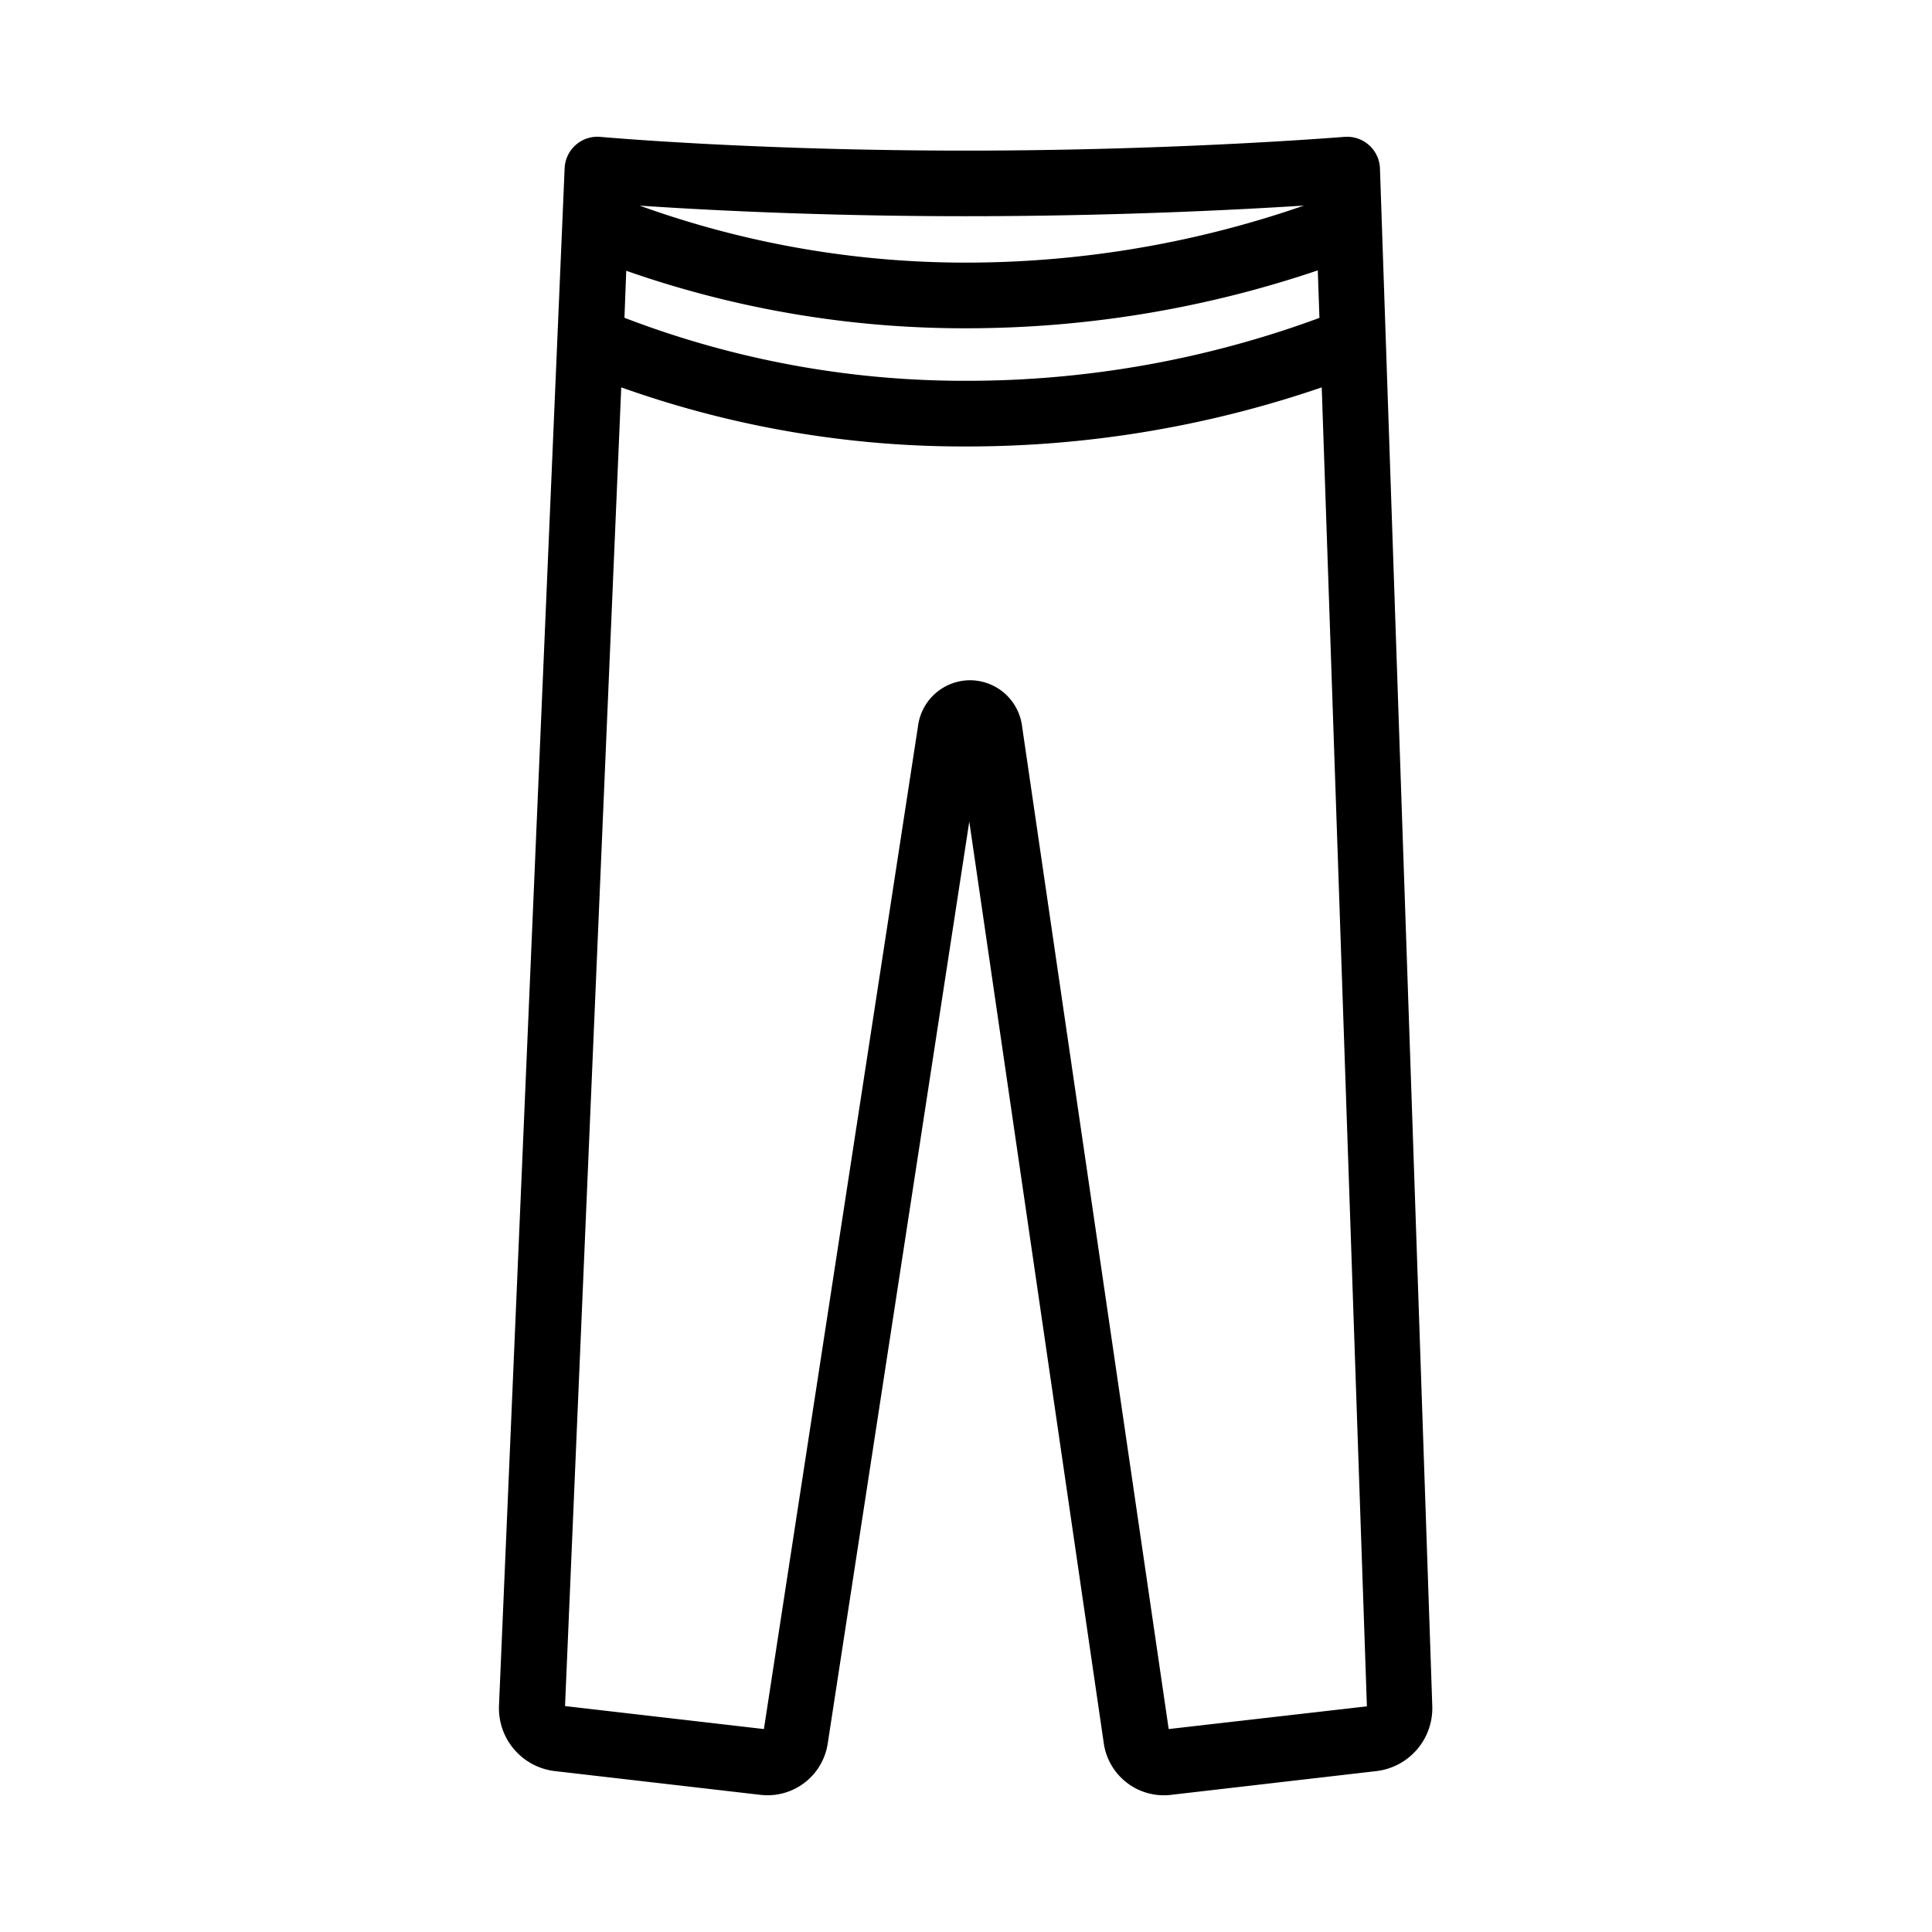
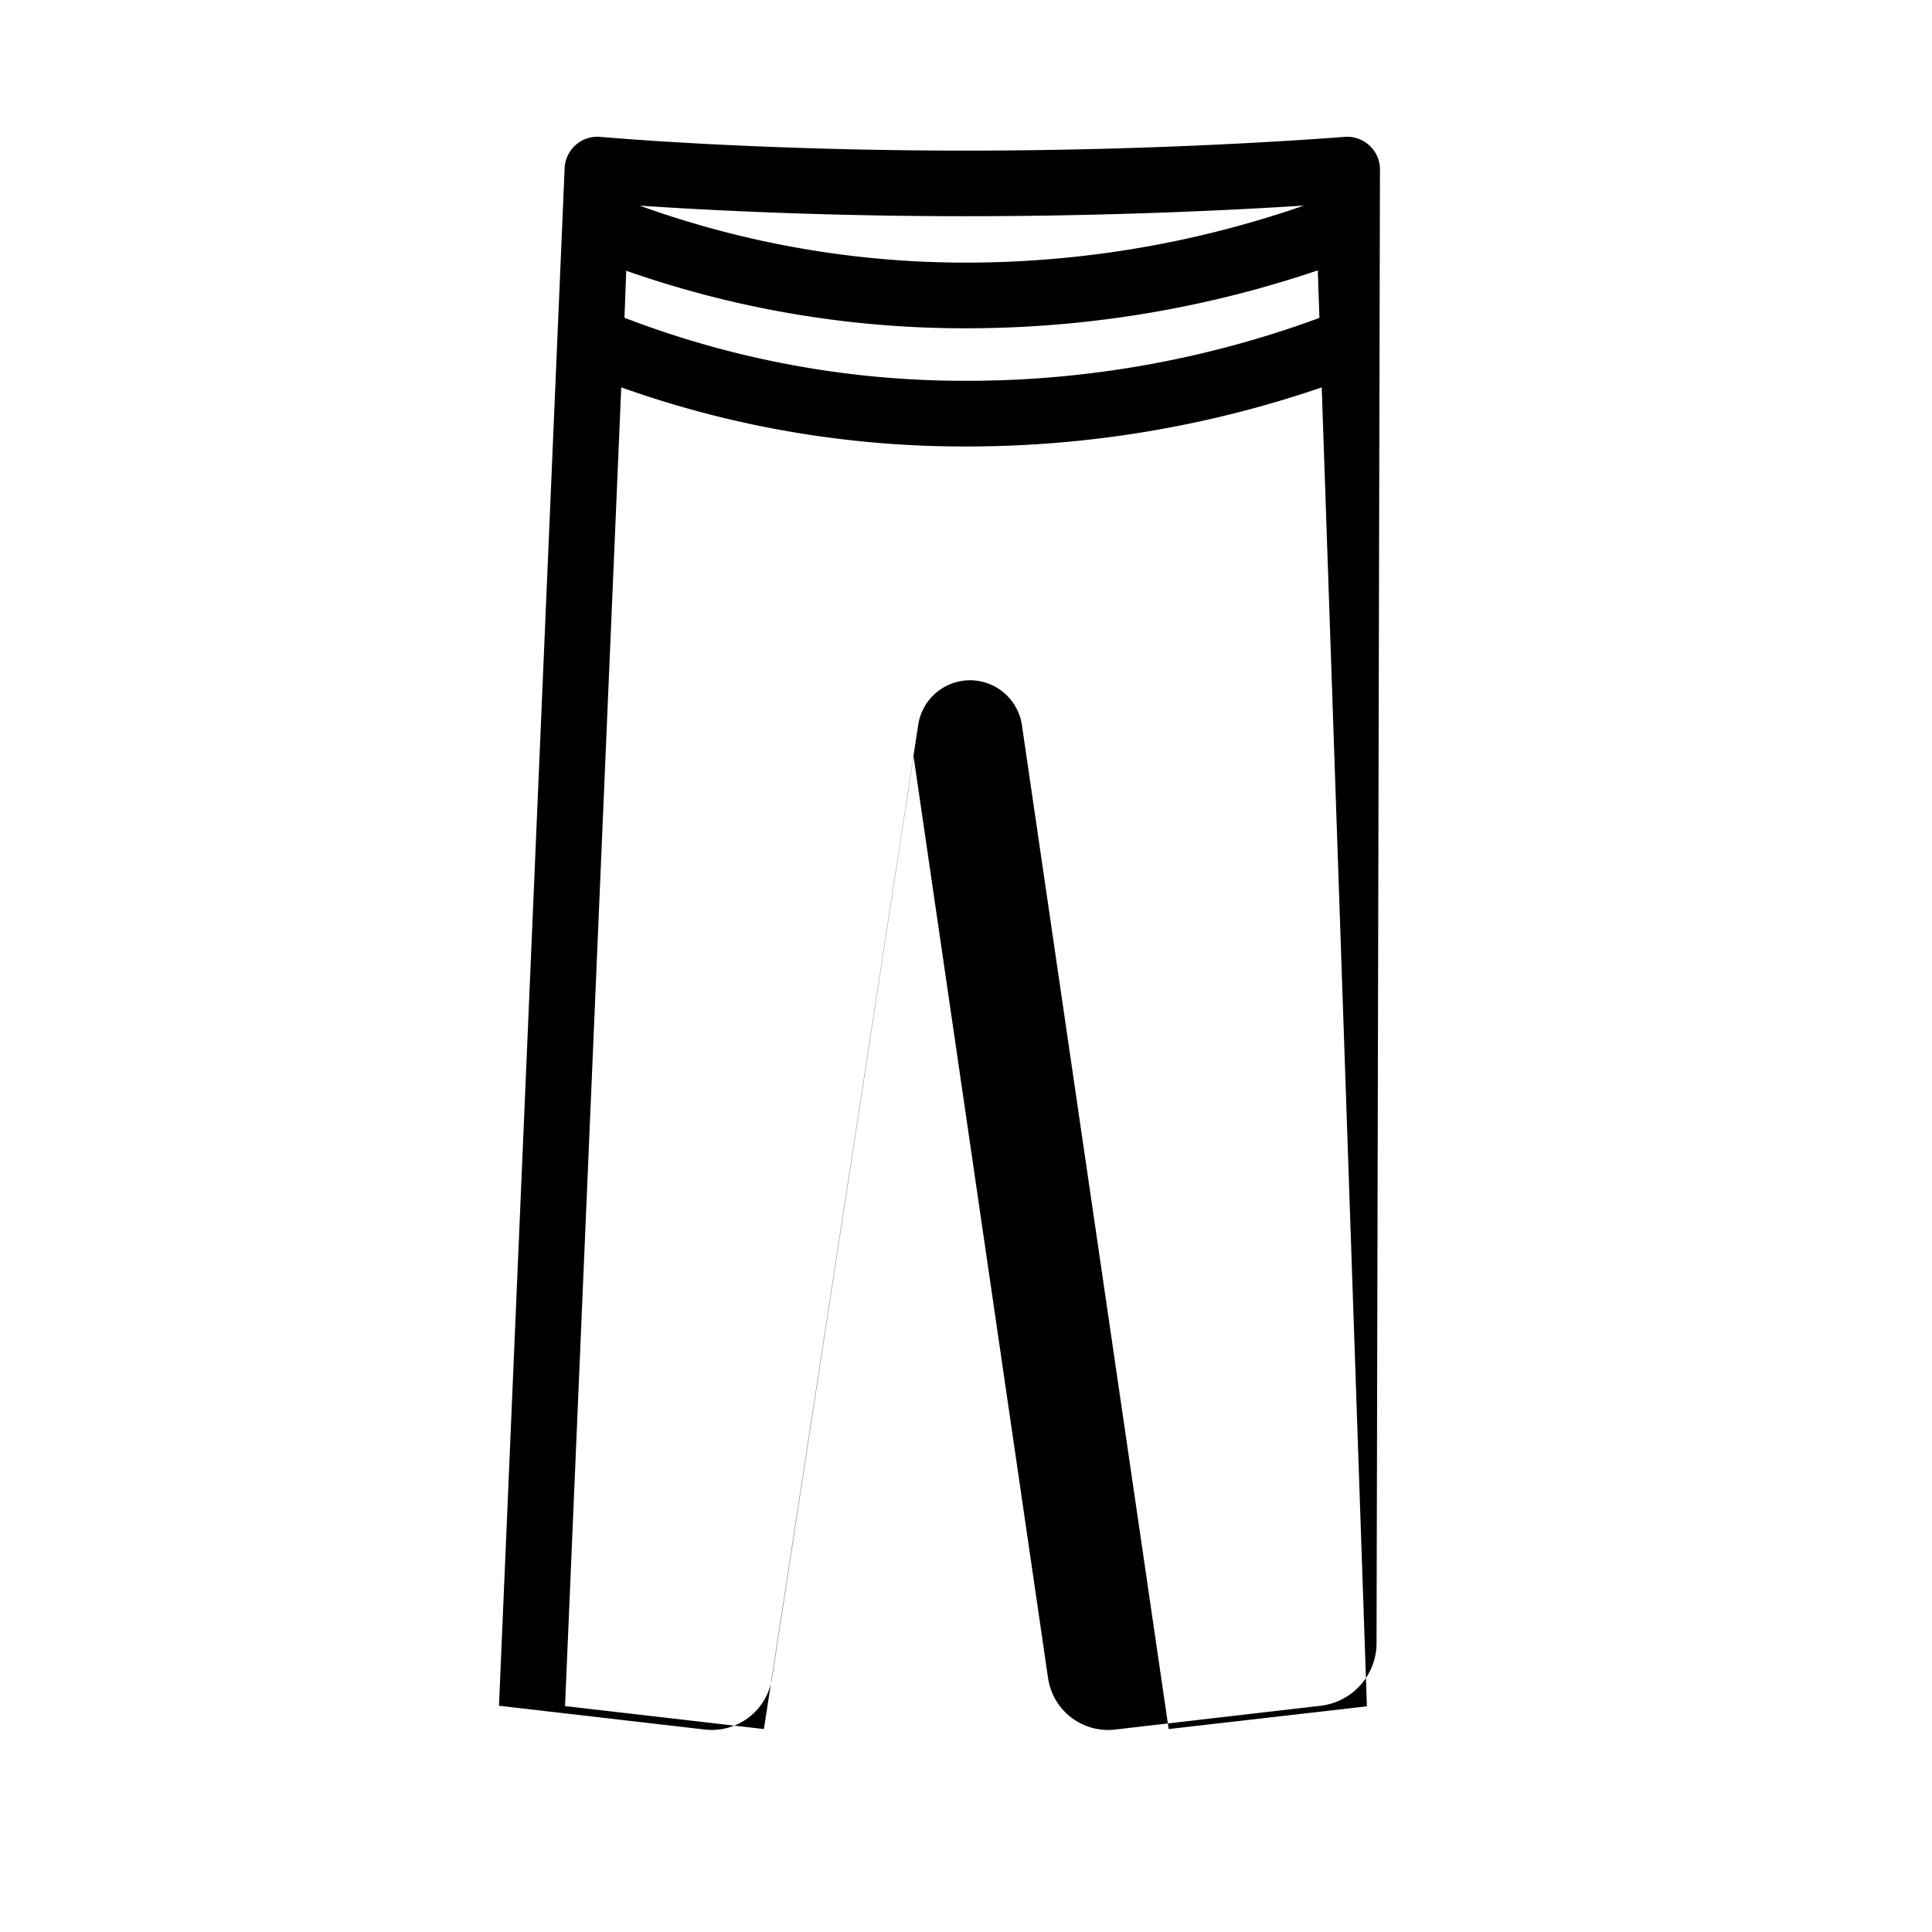
<svg xmlns="http://www.w3.org/2000/svg" viewBox="0 0 294.26 294.26">
-   <path class="svg-icon-info-fill" d="M210.18,25.66a5,5,0,0,0-5.42-4.81c-.25,0-25.19,2.09-57.66,2.09s-55.4-2.07-55.63-2.09A5,5,0,0,0,86,25.61l-10,234.19a9.64,9.64,0,0,0,8.49,9.95l31.33,3.62a9.27,9.27,0,0,0,10.25-7.82l21.56-140.42,20.48,140.35a9.24,9.24,0,0,0,10.26,7.89l31.29-3.62a9.65,9.65,0,0,0,8.49-9.87ZM95.38,41.24A155.72,155.72,0,0,0,147.11,50a166.93,166.93,0,0,0,53.6-8.82l.25,7.24A155.2,155.2,0,0,1,147.11,58a144.27,144.27,0,0,1-52-9.6ZM198.6,31.31A157.22,157.22,0,0,1,147.11,40a146.35,146.35,0,0,1-49.68-8.68c9.28.63,27.28,1.61,49.67,1.61C169.76,32.93,188.84,31.94,198.6,31.31ZM178,263.35,155.67,110.61a8,8,0,0,0-7.91-7h0a8,8,0,0,0-7.94,7L116.35,263.35l-30.29-3.5L94.62,59a155.24,155.24,0,0,0,52.49,9,166.5,166.5,0,0,0,54.2-9l6.88,200.89Z" />
+   <path class="svg-icon-info-fill" d="M210.18,25.66a5,5,0,0,0-5.42-4.81c-.25,0-25.19,2.09-57.66,2.09s-55.4-2.07-55.63-2.09A5,5,0,0,0,86,25.61l-10,234.19l31.33,3.62a9.27,9.27,0,0,0,10.25-7.82l21.56-140.42,20.48,140.35a9.24,9.24,0,0,0,10.26,7.89l31.29-3.62a9.65,9.65,0,0,0,8.49-9.87ZM95.38,41.24A155.72,155.72,0,0,0,147.11,50a166.93,166.93,0,0,0,53.6-8.82l.25,7.24A155.2,155.2,0,0,1,147.11,58a144.27,144.27,0,0,1-52-9.6ZM198.6,31.31A157.22,157.22,0,0,1,147.11,40a146.35,146.35,0,0,1-49.68-8.68c9.28.63,27.28,1.61,49.67,1.61C169.76,32.93,188.84,31.94,198.6,31.31ZM178,263.35,155.67,110.61a8,8,0,0,0-7.91-7h0a8,8,0,0,0-7.94,7L116.35,263.35l-30.29-3.5L94.62,59a155.24,155.24,0,0,0,52.49,9,166.5,166.5,0,0,0,54.2-9l6.88,200.89Z" />
</svg>